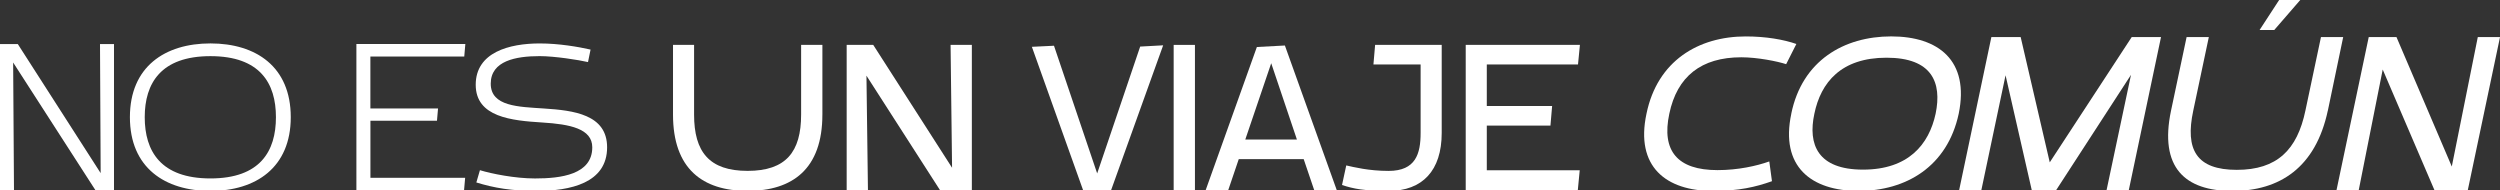
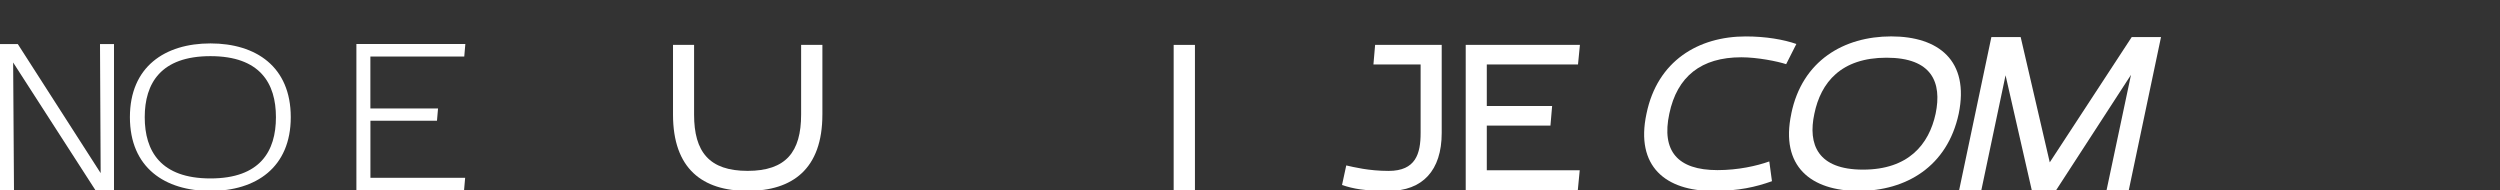
<svg xmlns="http://www.w3.org/2000/svg" id="Capa_1" data-name="Capa 1" viewBox="0 0 2264.55 172.19">
  <rect x="0" y="0" width="2264.55" height="172.19" fill="#333333" stroke="none" />
  <defs>
    <style>
      .cls-1 {
        fill: #fff;
        stroke-width: 0px;
      }
    </style>
  </defs>
  <path class="cls-1" d="M103.27,172.19h-16.88L11.91,56.62l.76,115.56H0V39.91h16.12l75.06,116.91-.59-116.91h12.67s0,132.27,0,132.27Z" />
  <path class="cls-1" d="M117.67,106.14c0-45.68,31.66-66.81,72.96-66.81s72.75,21.13,72.75,66.81-31.66,66.81-72.75,66.81-72.96-20.92-72.96-66.81ZM131.1,106.14c0,30.73,14.4,55.49,59.53,55.49s59.32-24.76,59.32-55.49-14.4-55.28-59.32-55.28-59.53,24.58-59.53,55.28Z" />
  <path class="cls-1" d="M335.54,98.26h61.25l-.97,11.12h-60.28v51.65h85.8l-.97,11.12h-97.54V39.88h98.68l-.97,11.32h-85.04v47.03l.03.03Z" />
-   <path class="cls-1" d="M485.83,172.95c-22.27,0-38.19-2.69-54.35-7.67l3.25-11.12c10.74,3.28,31.87,7.49,49.93,7.49,23.24,0,51.83-3.45,51.83-28.21,0-16.88-20.16-20.92-45.3-22.48-27.66-1.73-60.28-4.8-60.28-34.18s30.35-37.43,57.97-37.43c17.47,0,34.94,3.07,46.06,5.56l-2.31,11.32c-8.46-1.93-30.14-5.39-43.78-5.39-21.51,0-44.33,4.21-44.33,24.96s25.34,20.92,48.2,22.48c26.86,1.73,57.21,5.39,57.21,35.15,0,32.46-33.39,39.53-64.12,39.53l.03-.03Z" />
  <path class="cls-1" d="M744.93,103.82c0,49.06-26.9,69.09-67.74,69.09s-67.57-20.03-67.57-69.09v-63.19h19.09v63.19c0,33.8,13.74,50.96,48.48,50.96s48.48-17.19,48.48-50.96v-63.19h19.27s0,63.19,0,63.19Z" />
-   <path class="cls-1" d="M880.28,172.19h-28.83l-66.6-103.65,1.35,103.65h-19.27V40.67h24.07l71.4,111.28-1.35-111.28h19.27v131.51h-.03Z" />
-   <path class="cls-1" d="M981.06,172.19l-46.37-129.79,20.03-.97,39.12,115.67,38.95-114.91,20.82-1.14-47.13,131.13h-25.41Z" />
+   <path class="cls-1" d="M981.06,172.19h-25.41Z" />
  <path class="cls-1" d="M1082.4,172.19h-19.27V40.67h19.27v131.51Z" />
-   <path class="cls-1" d="M1210.87,172.19h-20.44l-9.53-28.07h-58.8l-9.53,28.07h-20.44l46.37-129.62,25.38-1.35,46.96,130.93.03.03ZM1128.01,126.37h46.75l-23.27-69.09-23.48,69.09h0Z" />
  <path class="cls-1" d="M1245.61,40.67h60.32v79.79c0,33.97-17.37,52.48-48.1,52.48-22.13,0-31.7-1.9-42.19-5.35l3.83-17.75c6.7,1.52,20.44,4.97,38.36,4.97,24.62,0,29-15.64,29-34.35v-62.05h-42.74l1.52-17.75h0Z" />
  <path class="cls-1" d="M1429.43,58.42h-82.66v37.6h59.18l-1.52,17.75h-57.66v40.47h84.18l-1.73,17.95h-101.54V40.67h103.44l-1.73,17.75h.03Z" />
  <path class="cls-1" d="M1602.66,146.22l2.42,17.92c-14.67,5.21-29.97,8.84-53.31,8.84-42.85,0-70.61-22.13-60.35-69.99,9.84-47.89,47.06-69.99,89.91-69.99,18.3,0,34.39,2.83,45.85,6.84l-9.25,18.3c-7.84-2.62-26.14-6.25-40.64-6.25-36.22,0-58.14,17.3-65.19,51.1-7.25,33.8,7.46,51.1,43.64,51.1,18.71,0,35.6-3.83,46.85-7.84l.07-.03Z" />
  <path class="cls-1" d="M1622.58,102.96c9.84-48.06,47.68-69.99,90.53-69.99s70.99,21.92,61.15,69.99c-10.25,47.89-47.68,69.99-90.7,69.99s-71.2-22.13-60.94-69.99h-.03ZM1643.5,102.96c-6.04,27.97,3,50.69,44.06,50.69s59.73-22.72,65.77-50.69c5.84-28.17-3.21-50.69-44.47-50.69s-59.53,22.51-65.36,50.69h0Z" />
  <path class="cls-1" d="M1794.77,172.19h-20.13l29.18-138.59h26.55l26.34,113.46,74.23-113.46h26.55l-29.18,138.59h-20.13l22.13-104.41-67.78,104.41h-22.13l-23.72-104-21.92,104Z" />
-   <path class="cls-1" d="M2108.59,100.16c-11.05,51.69-43.64,72.82-86.49,72.82s-66.4-21.13-55.52-72.82l14.09-66.57h20.13l-14.09,66.57c-7.63,35.6,3,53.69,39.43,53.69s54.73-18.09,62.15-53.69l14.09-66.57h20.13l-13.88,66.57h-.03ZM2064.53,0h19.09l-23.55,27.17h-13.29l17.71-27.17h.03Z" />
-   <path class="cls-1" d="M2235.34,172.19h-30.18l-46.85-109.21-21.72,109.21h-20.13l29.18-138.59h25.14l50.1,117.25,23.55-117.25h20.13l-29.18,138.59h-.03Z" />
</svg>